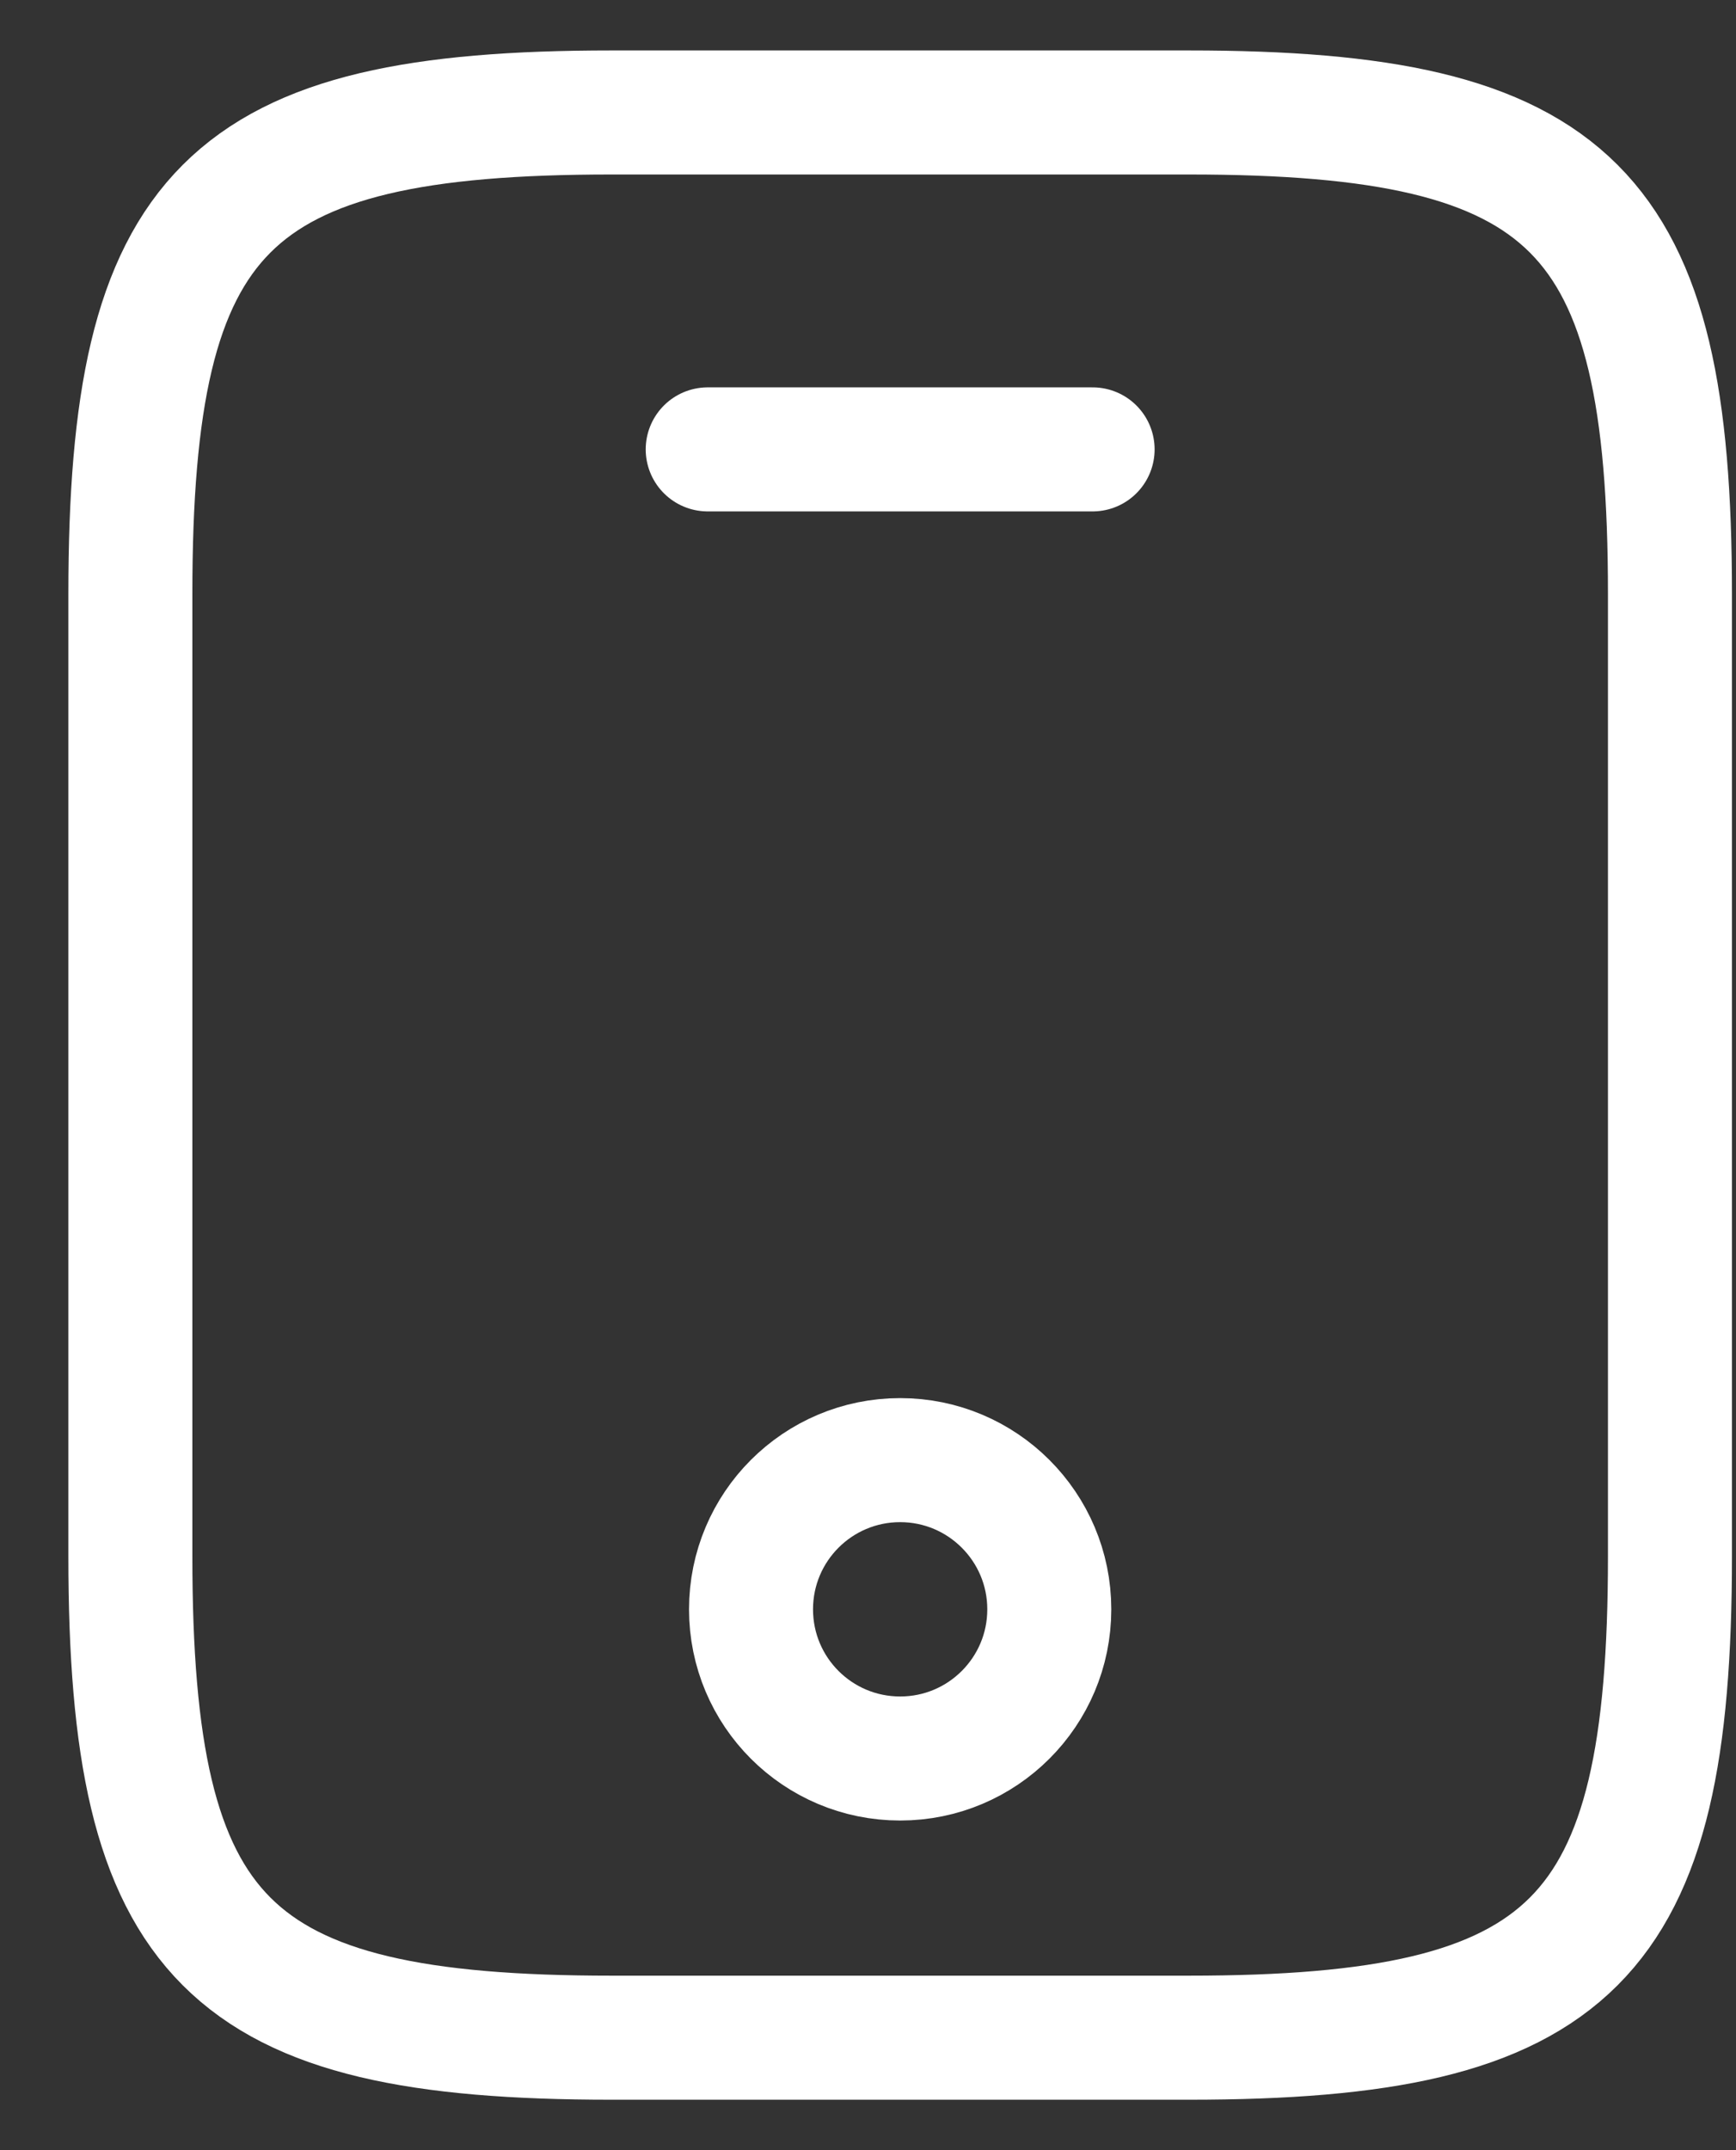
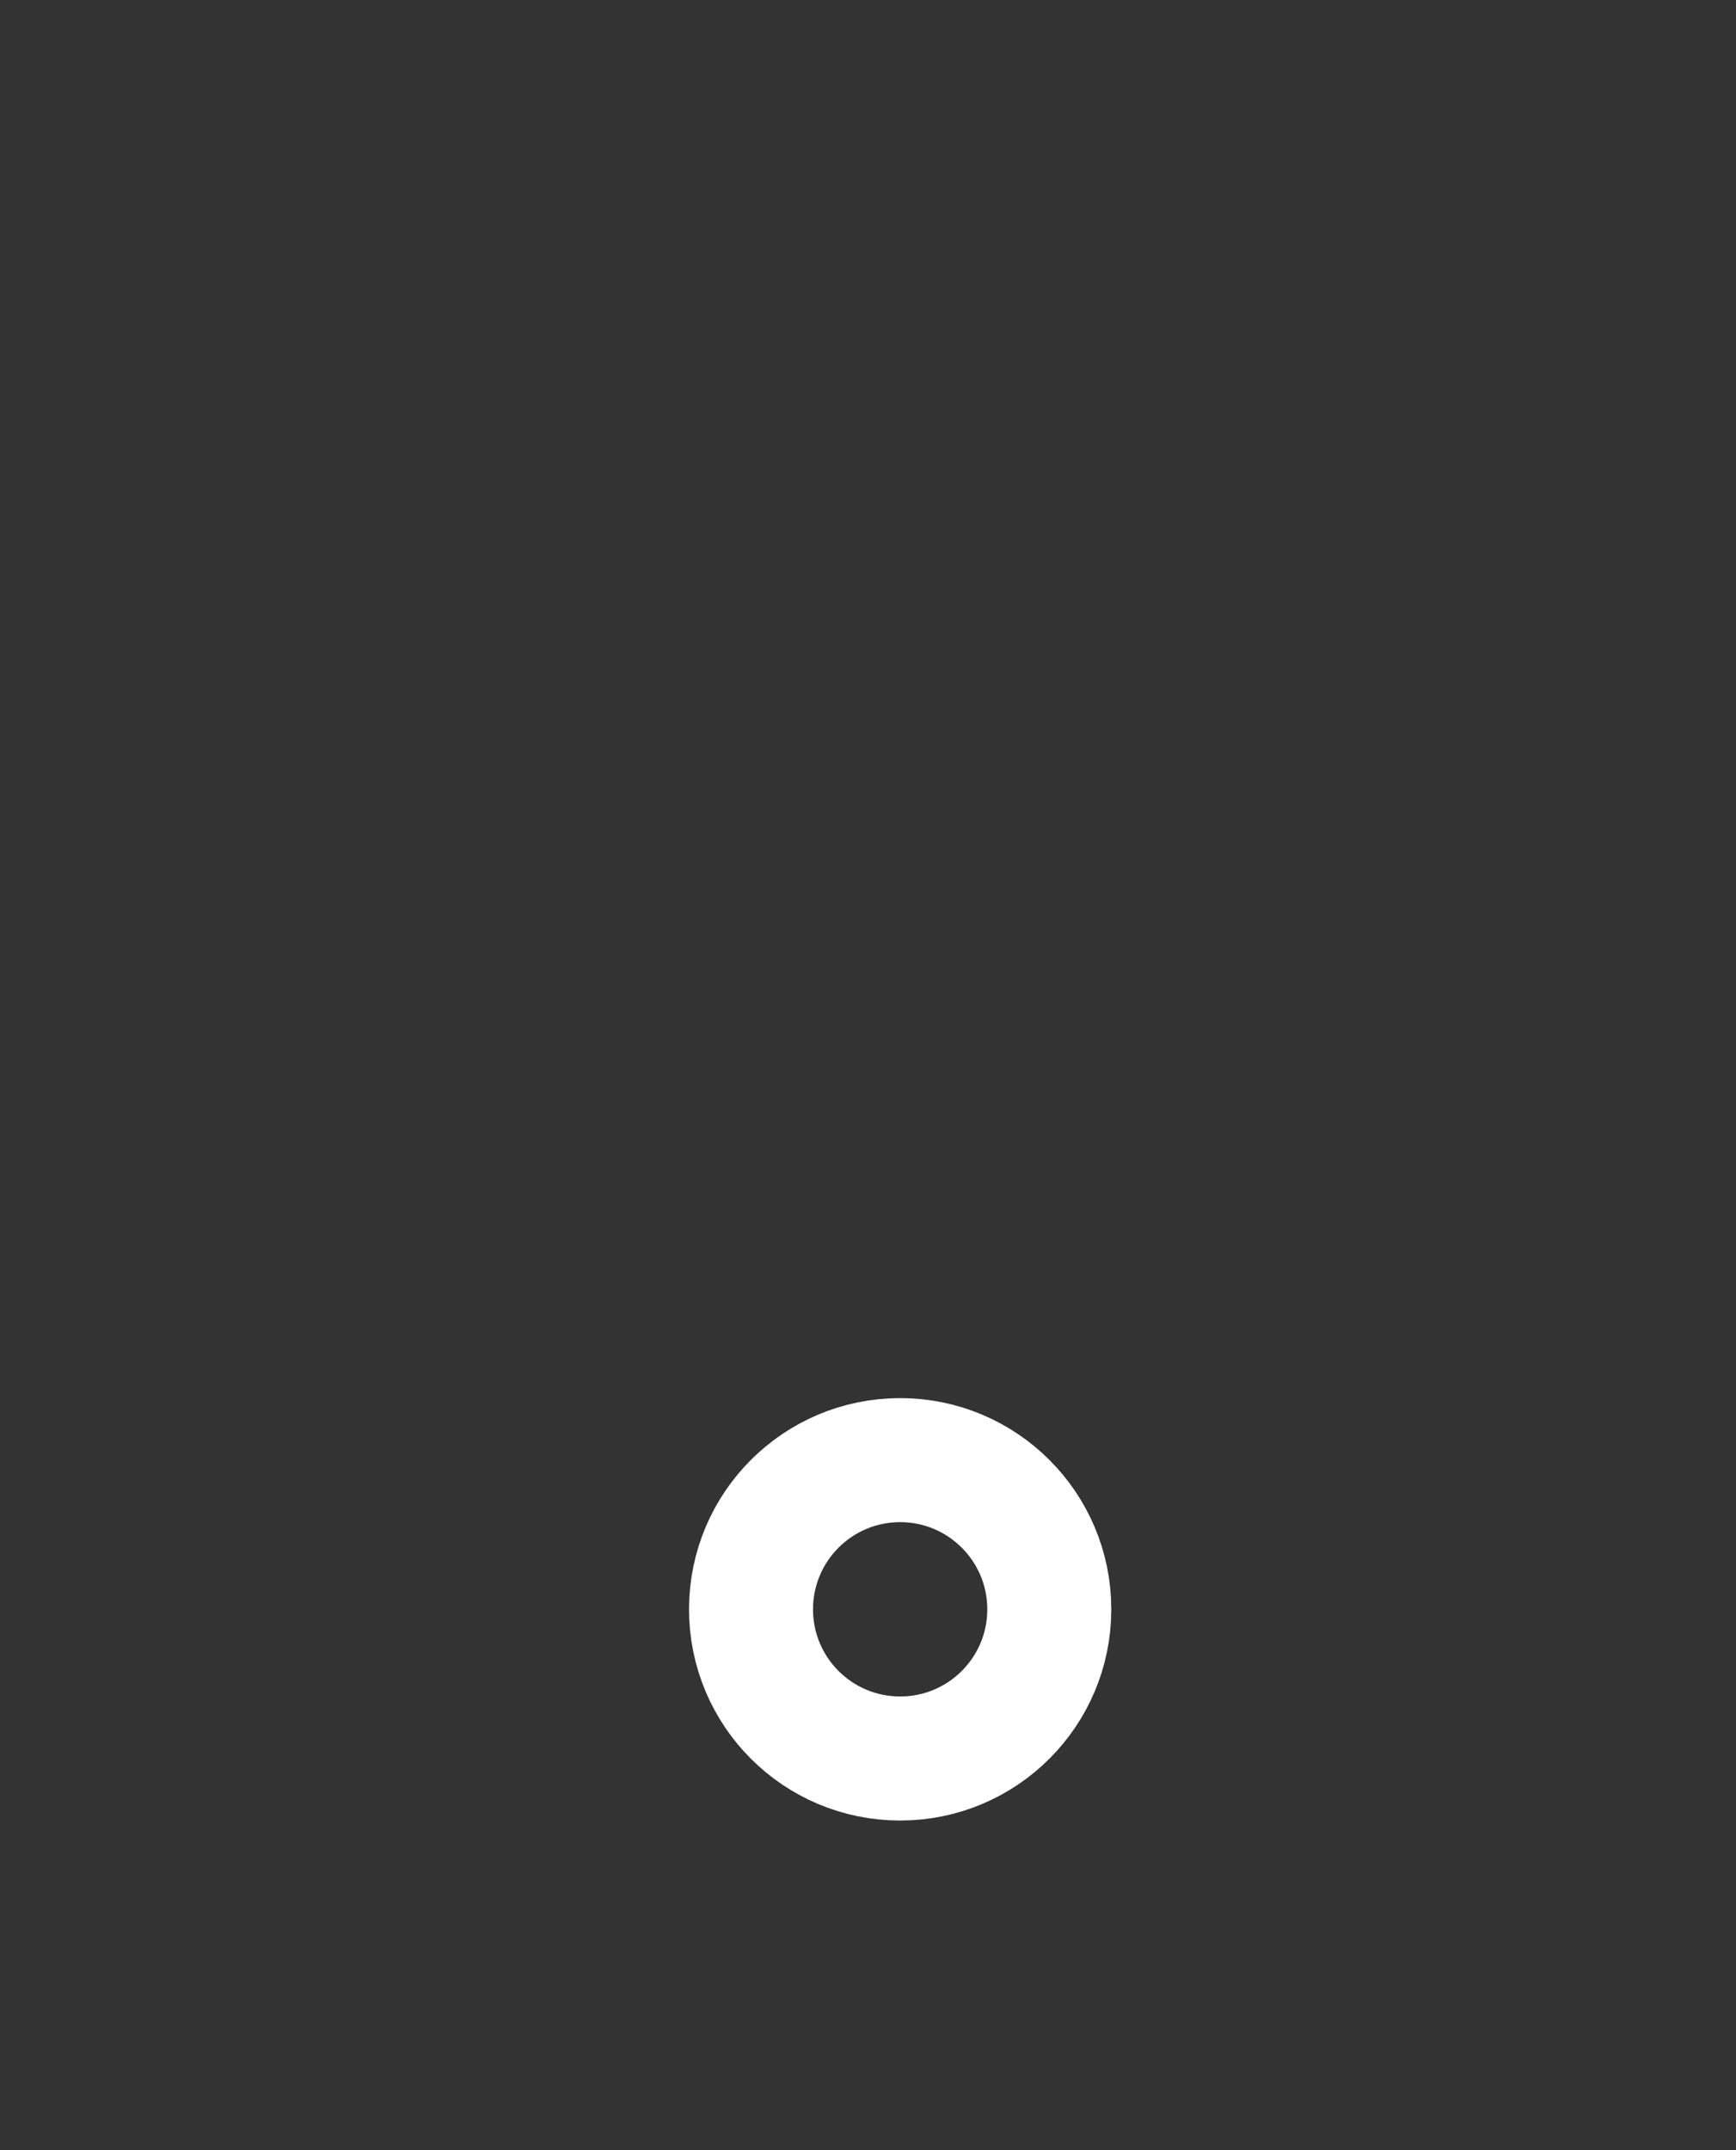
<svg xmlns="http://www.w3.org/2000/svg" width="21" height="26" viewBox="0 0 21 26" fill="none">
  <rect x="0" y="0" width="21" height="26" fill="#333333" stroke="none" />
-   <path d="M20.201 7.18V18.82C20.201 23.476 19.037 24.64 14.381 24.64H7.397C2.741 24.64 1.577 23.476 1.577 18.82V7.18C1.577 2.524 2.741 1.36 7.397 1.36H14.381C19.037 1.36 20.201 2.524 20.201 7.18Z" stroke="white" stroke-width="1.5" stroke-linecap="round" stroke-linejoin="round" />
-   <path d="M13.217 5.434H8.561" stroke="white" stroke-width="1.5" stroke-linecap="round" stroke-linejoin="round" />
  <path d="M10.889 21.264C11.885 21.264 12.693 20.457 12.693 19.46C12.693 18.464 11.885 17.656 10.889 17.656C9.892 17.656 9.085 18.464 9.085 19.46C9.085 20.457 9.892 21.264 10.889 21.264Z" stroke="white" stroke-width="1.5" stroke-linecap="round" stroke-linejoin="round" />
</svg>